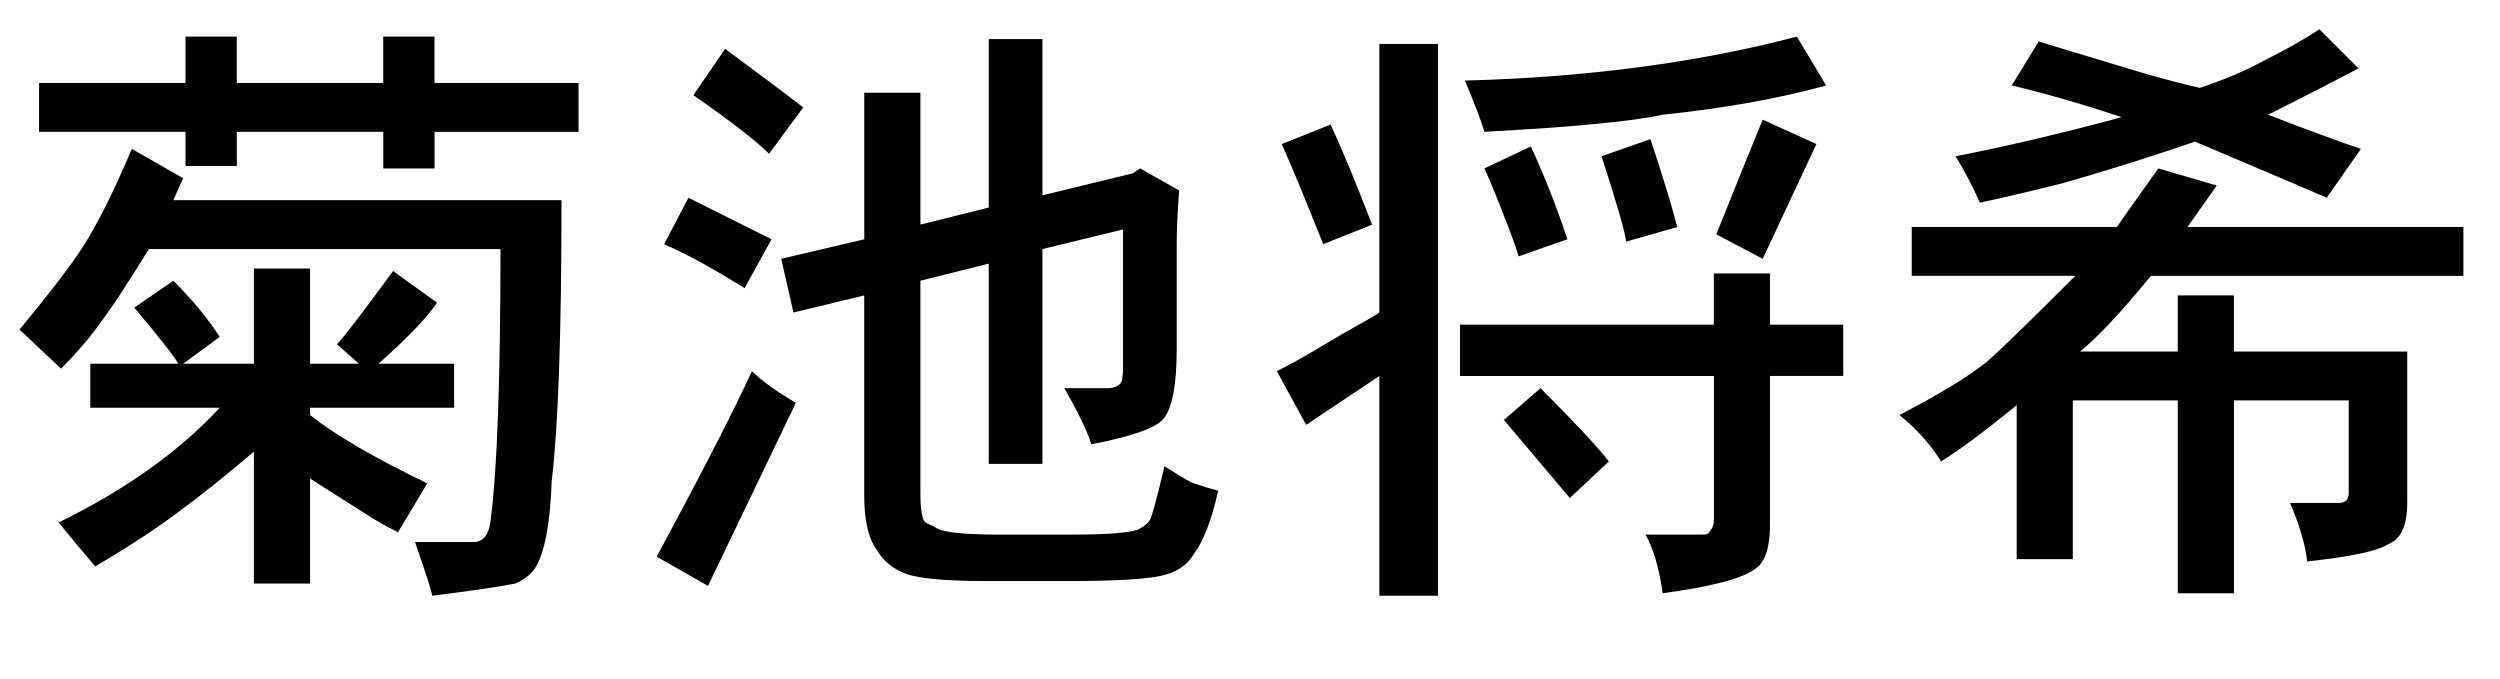
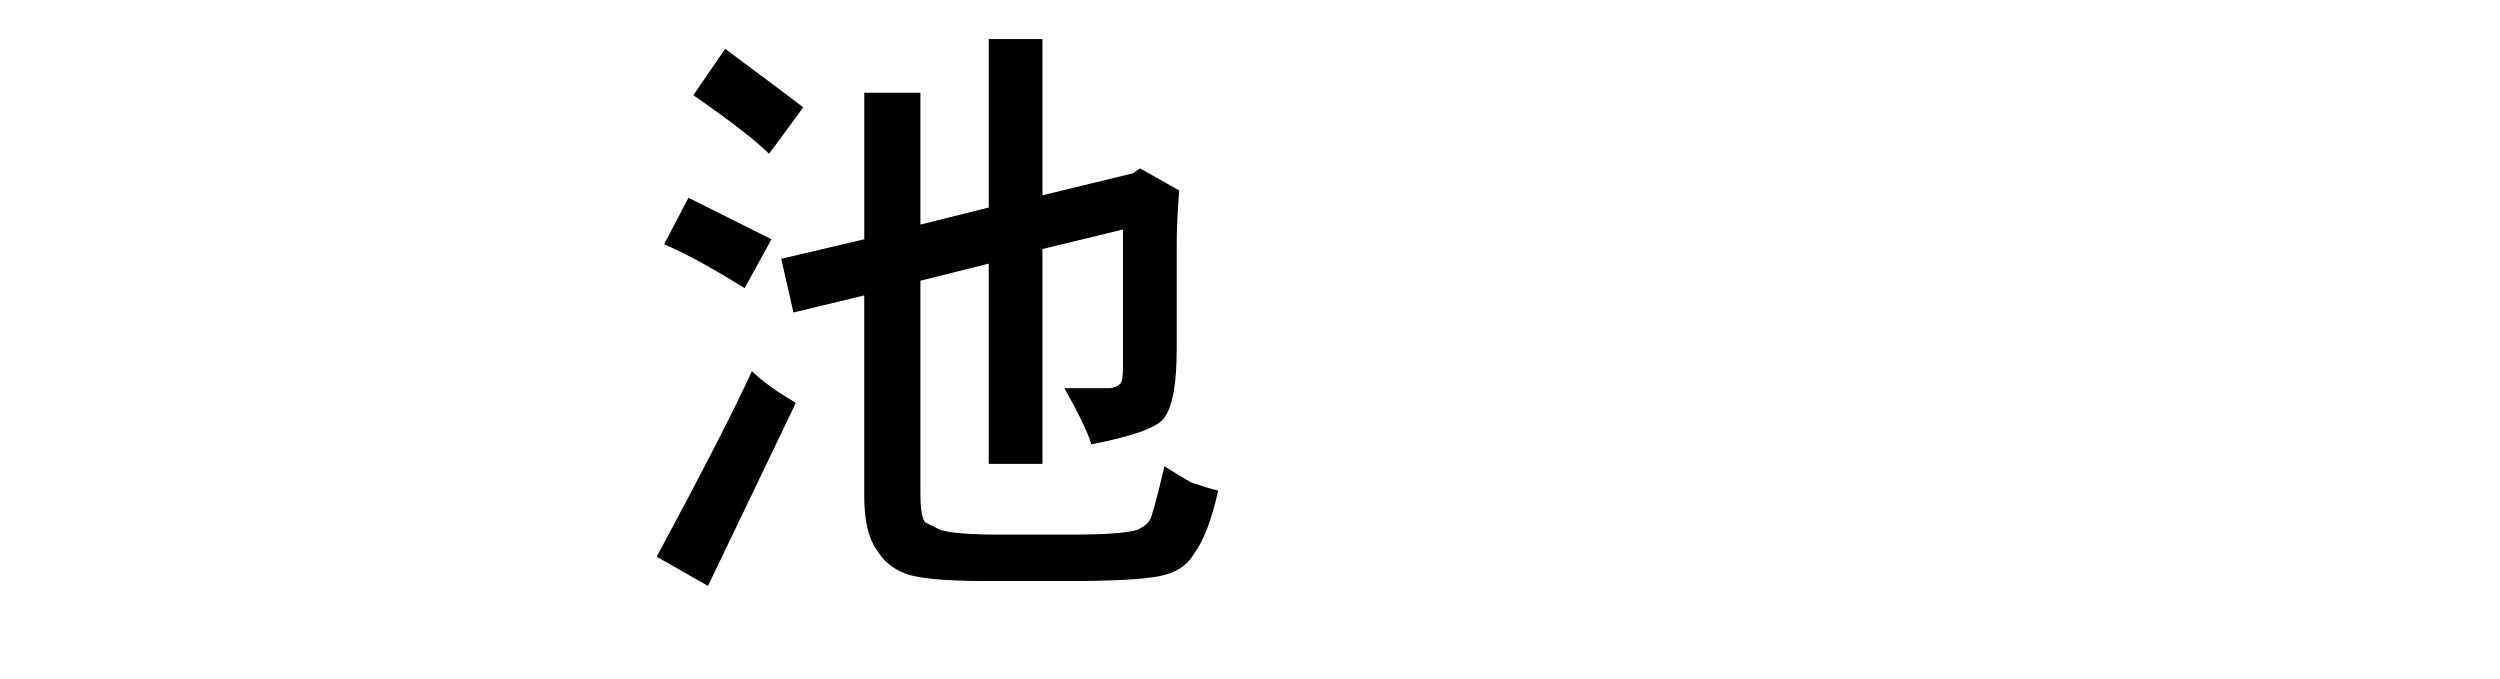
<svg xmlns="http://www.w3.org/2000/svg" version="1.1" id="レイヤー_1" x="0px" y="0px" width="48px" height="13.031px" viewBox="0 0 48 13.031" enable-background="new 0 0 48 13.031" xml:space="preserve">
  <g>
-     <path d="M2.531,2.859l0.984,0.562L3.328,3.844h7.453c0,2.562-0.063,4.359-0.188,5.391c-0.031,0.844-0.141,1.406-0.328,1.688   c-0.094,0.125-0.219,0.218-0.375,0.281c-0.312,0.062-0.844,0.141-1.594,0.234c0-0.063-0.11-0.406-0.328-1.031h1.125   c0.188,0,0.297-0.141,0.328-0.422c0.125-0.968,0.188-2.703,0.188-5.203h-6.75C2.453,5.438,2.156,5.891,1.969,6.141   C1.75,6.453,1.484,6.766,1.172,7.078l-0.797-0.75c0.593-0.719,1-1.25,1.219-1.594C1.875,4.297,2.187,3.672,2.531,2.859z    M3.562,1.594V0.703h0.984v0.891h2.812V0.703h0.984v0.891h2.766v0.938H8.344v0.703H7.359V2.531H4.547v0.656H3.562V2.531H0.75V1.594   H3.562z M4.875,6.984V5.156h1.078v1.828h0.938L6.469,6.609c0.125-0.125,0.484-0.593,1.078-1.406l0.844,0.609   C8.203,6.094,7.828,6.485,7.266,6.984h1.453v0.844H5.953v0.141c0.469,0.375,1.219,0.813,2.25,1.312l-0.562,0.938   c-0.25-0.125-0.469-0.25-0.656-0.375L5.953,9.188v2.016H4.875V8.672c-0.594,0.5-1.062,0.875-1.406,1.125   c-0.406,0.312-0.954,0.672-1.641,1.078c-0.188-0.219-0.422-0.5-0.703-0.844c1.281-0.625,2.312-1.359,3.094-2.203H1.734V6.984h1.688   C3.359,6.86,3.078,6.5,2.578,5.906l0.75-0.516C3.703,5.766,4,6.125,4.219,6.469L3.516,6.984H4.875z" />
    <path d="M15.281,7.734l-1.688,3.516l-0.984-0.562c0.875-1.625,1.484-2.812,1.828-3.562C14.625,7.312,14.906,7.516,15.281,7.734z    M13.219,3.797l1.594,0.797l-0.516,0.938c-0.25-0.156-0.5-0.305-0.75-0.445c-0.25-0.141-0.516-0.273-0.797-0.398L13.219,3.797z    M15.422,2.062l-0.656,0.891c-0.25-0.25-0.734-0.625-1.453-1.125l0.609-0.891C14.766,1.563,15.265,1.938,15.422,2.062z    M18.984,3.984V0.75h1.031v3l1.734-0.422l0.141-0.094l0.75,0.422c-0.031,0.406-0.047,0.75-0.047,1.031v2.016   c0,0.656-0.078,1.094-0.234,1.312c-0.125,0.188-0.594,0.359-1.406,0.516c-0.063-0.218-0.234-0.578-0.516-1.078h0.844   c0.094,0,0.171-0.031,0.234-0.094c0.031-0.031,0.047-0.141,0.047-0.328V4.406l-1.547,0.375v4.125h-1.031V5.062l-1.312,0.328v4.078   c0,0.312,0.031,0.5,0.094,0.562c0.062,0.031,0.156,0.078,0.281,0.141c0.188,0.063,0.578,0.094,1.172,0.094h1.312   c0.687,0,1.125-0.031,1.312-0.094c0.125-0.062,0.203-0.125,0.234-0.188c0.031-0.031,0.125-0.375,0.281-1.031   c0.344,0.219,0.531,0.328,0.562,0.328c0.188,0.063,0.344,0.11,0.469,0.141c-0.125,0.562-0.281,0.968-0.469,1.219   c-0.125,0.218-0.344,0.359-0.656,0.422c-0.312,0.062-0.891,0.094-1.734,0.094h-1.594c-0.781,0-1.297-0.047-1.547-0.141   c-0.25-0.094-0.438-0.25-0.562-0.469c-0.157-0.219-0.234-0.562-0.234-1.031V5.672L15.234,6L15,4.969l1.594-0.375V1.781h1.078v2.531   L18.984,3.984z" />
-     <path d="M26.484,6V0.844h1.125v10.594h-1.125V7.219l-1.406,0.938l-0.562-1.031c0.25-0.125,0.531-0.281,0.844-0.469   c0.312-0.188,0.555-0.328,0.727-0.422C26.257,6.141,26.391,6.063,26.484,6z M24.609,2.766l0.938-0.375   c0.218,0.469,0.484,1.109,0.797,1.922l-0.938,0.375C25.031,3.75,24.766,3.11,24.609,2.766z M32.906,6.234V5.25h1.078v0.984h1.406   v0.984h-1.406v2.859c0,0.438-0.094,0.719-0.281,0.844c-0.25,0.188-0.844,0.344-1.781,0.469c-0.063-0.469-0.172-0.844-0.328-1.125   h1.078c0.094,0,0.141-0.016,0.141-0.047c0.062-0.062,0.094-0.141,0.094-0.234V7.219h-4.875V6.234H32.906z M28.5,2.531   c-0.063-0.218-0.188-0.546-0.375-0.984c2.344-0.062,4.469-0.344,6.375-0.844l0.562,0.938c-0.907,0.25-1.953,0.438-3.141,0.562   C31.359,2.328,30.218,2.438,28.5,2.531z M30.094,4.594l-0.938,0.328c-0.031-0.125-0.133-0.406-0.305-0.844   C28.68,3.641,28.562,3.359,28.5,3.234l0.891-0.422C29.641,3.344,29.875,3.938,30.094,4.594z M30.141,9.562l-1.266-1.5l0.703-0.609   c0.656,0.656,1.094,1.125,1.312,1.406L30.141,9.562z M32.203,4.359l-0.984,0.281c0-0.125-0.157-0.672-0.469-1.641l0.938-0.328   C31.938,3.422,32.109,3.984,32.203,4.359z M33.844,2.297l1.031,0.469l-1.031,2.203L32.953,4.5   C33.328,3.562,33.625,2.829,33.844,2.297z" />
-     <path d="M42.562,3.562L42,4.359h5.297v0.938h-6c-0.562,0.688-1.016,1.172-1.359,1.453h1.875V5.672h1.078V6.75h3.328v2.906   c0,0.438-0.125,0.703-0.375,0.797c-0.188,0.125-0.703,0.234-1.547,0.328c-0.031-0.312-0.141-0.687-0.328-1.125h0.938   c0.062,0,0.109-0.016,0.141-0.047c0.031-0.031,0.047-0.078,0.047-0.141V7.688h-2.203v3.703h-1.078V7.688h-2.016v3.047h-1.078V7.781   c-0.656,0.532-1.141,0.891-1.453,1.078c-0.188-0.312-0.453-0.609-0.797-0.891c0.781-0.406,1.343-0.75,1.688-1.031   c0.218-0.188,0.781-0.734,1.688-1.641h-3.141V4.359h3.938c0.062-0.094,0.328-0.469,0.797-1.125L42.562,3.562z M43.547,2.203   c0.406,0.157,0.757,0.289,1.055,0.398c0.297,0.11,0.539,0.195,0.727,0.258l-0.656,0.938c-0.063-0.031-0.907-0.391-2.531-1.078   C41.328,3,40.484,3.266,39.609,3.516c-0.625,0.157-1.156,0.281-1.594,0.375C37.859,3.547,37.703,3.25,37.547,3   c0.968-0.188,2.031-0.438,3.188-0.75c-0.75-0.25-1.453-0.453-2.109-0.609l0.516-0.844l2.016,0.609   c0.438,0.125,0.797,0.219,1.078,0.281c0.469-0.156,0.875-0.328,1.219-0.516c0.438-0.218,0.797-0.422,1.078-0.609l0.75,0.75   C44.812,1.563,44.234,1.859,43.547,2.203z" />
  </g>
</svg>